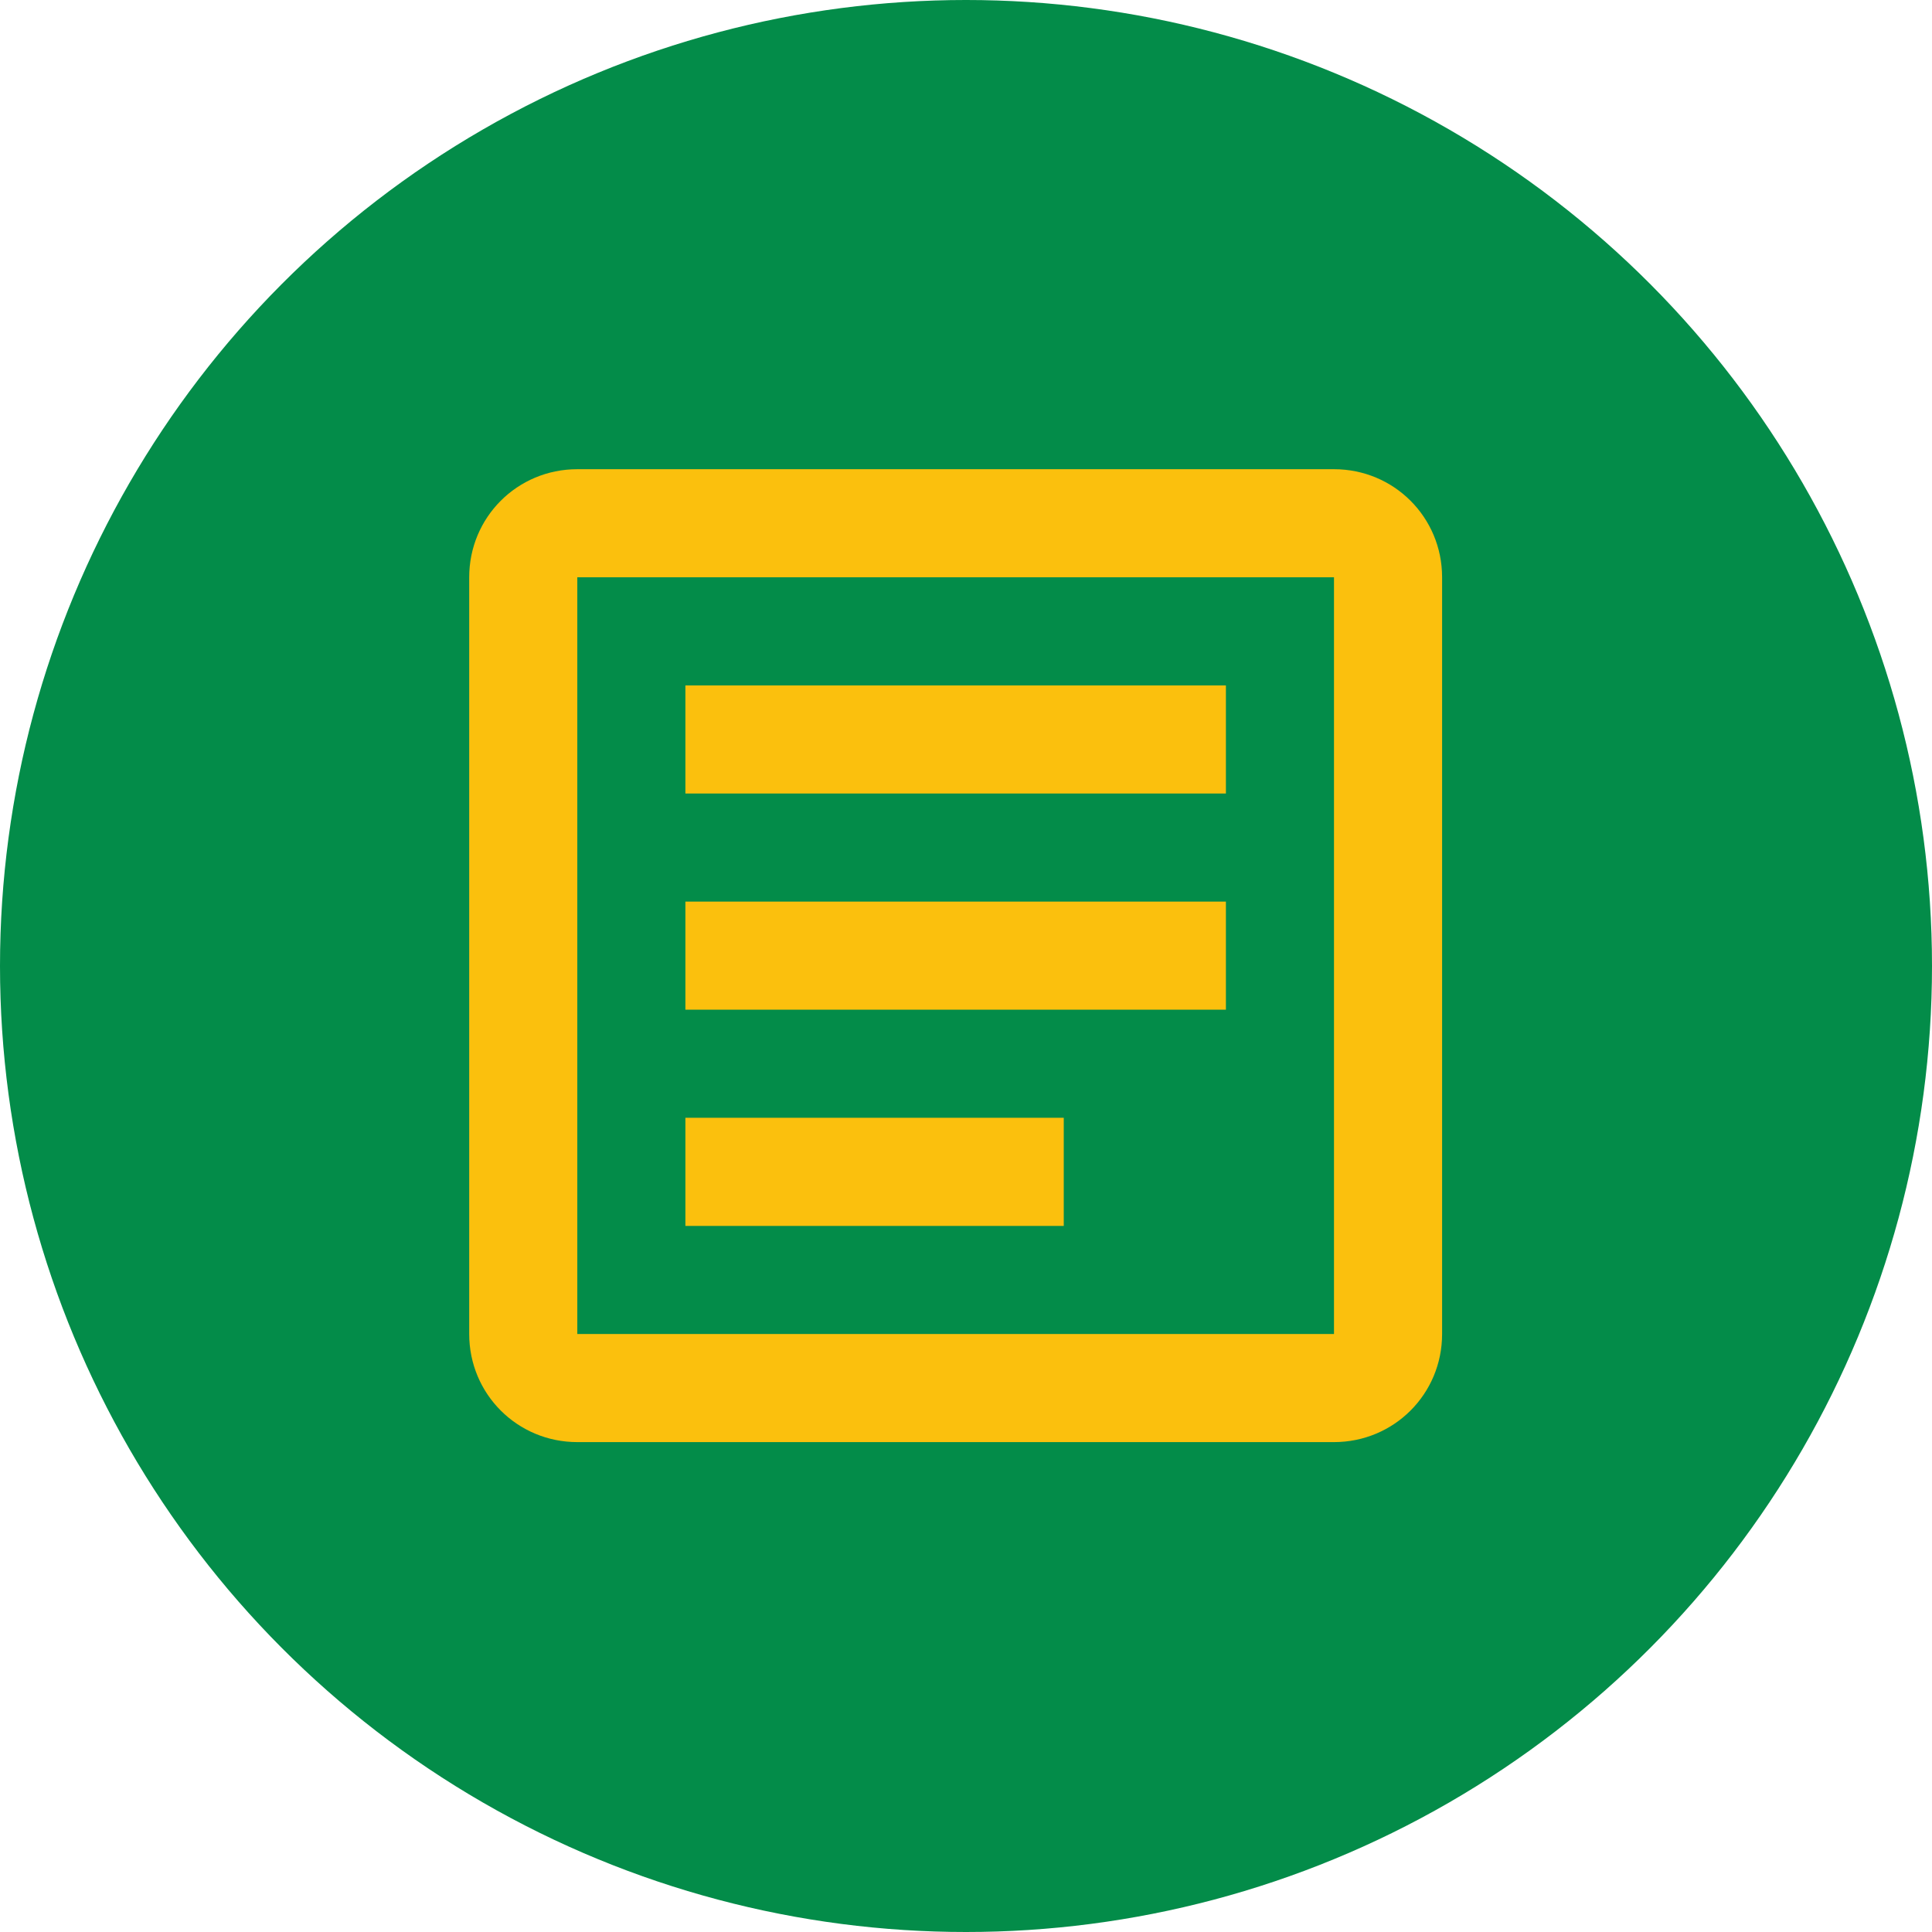
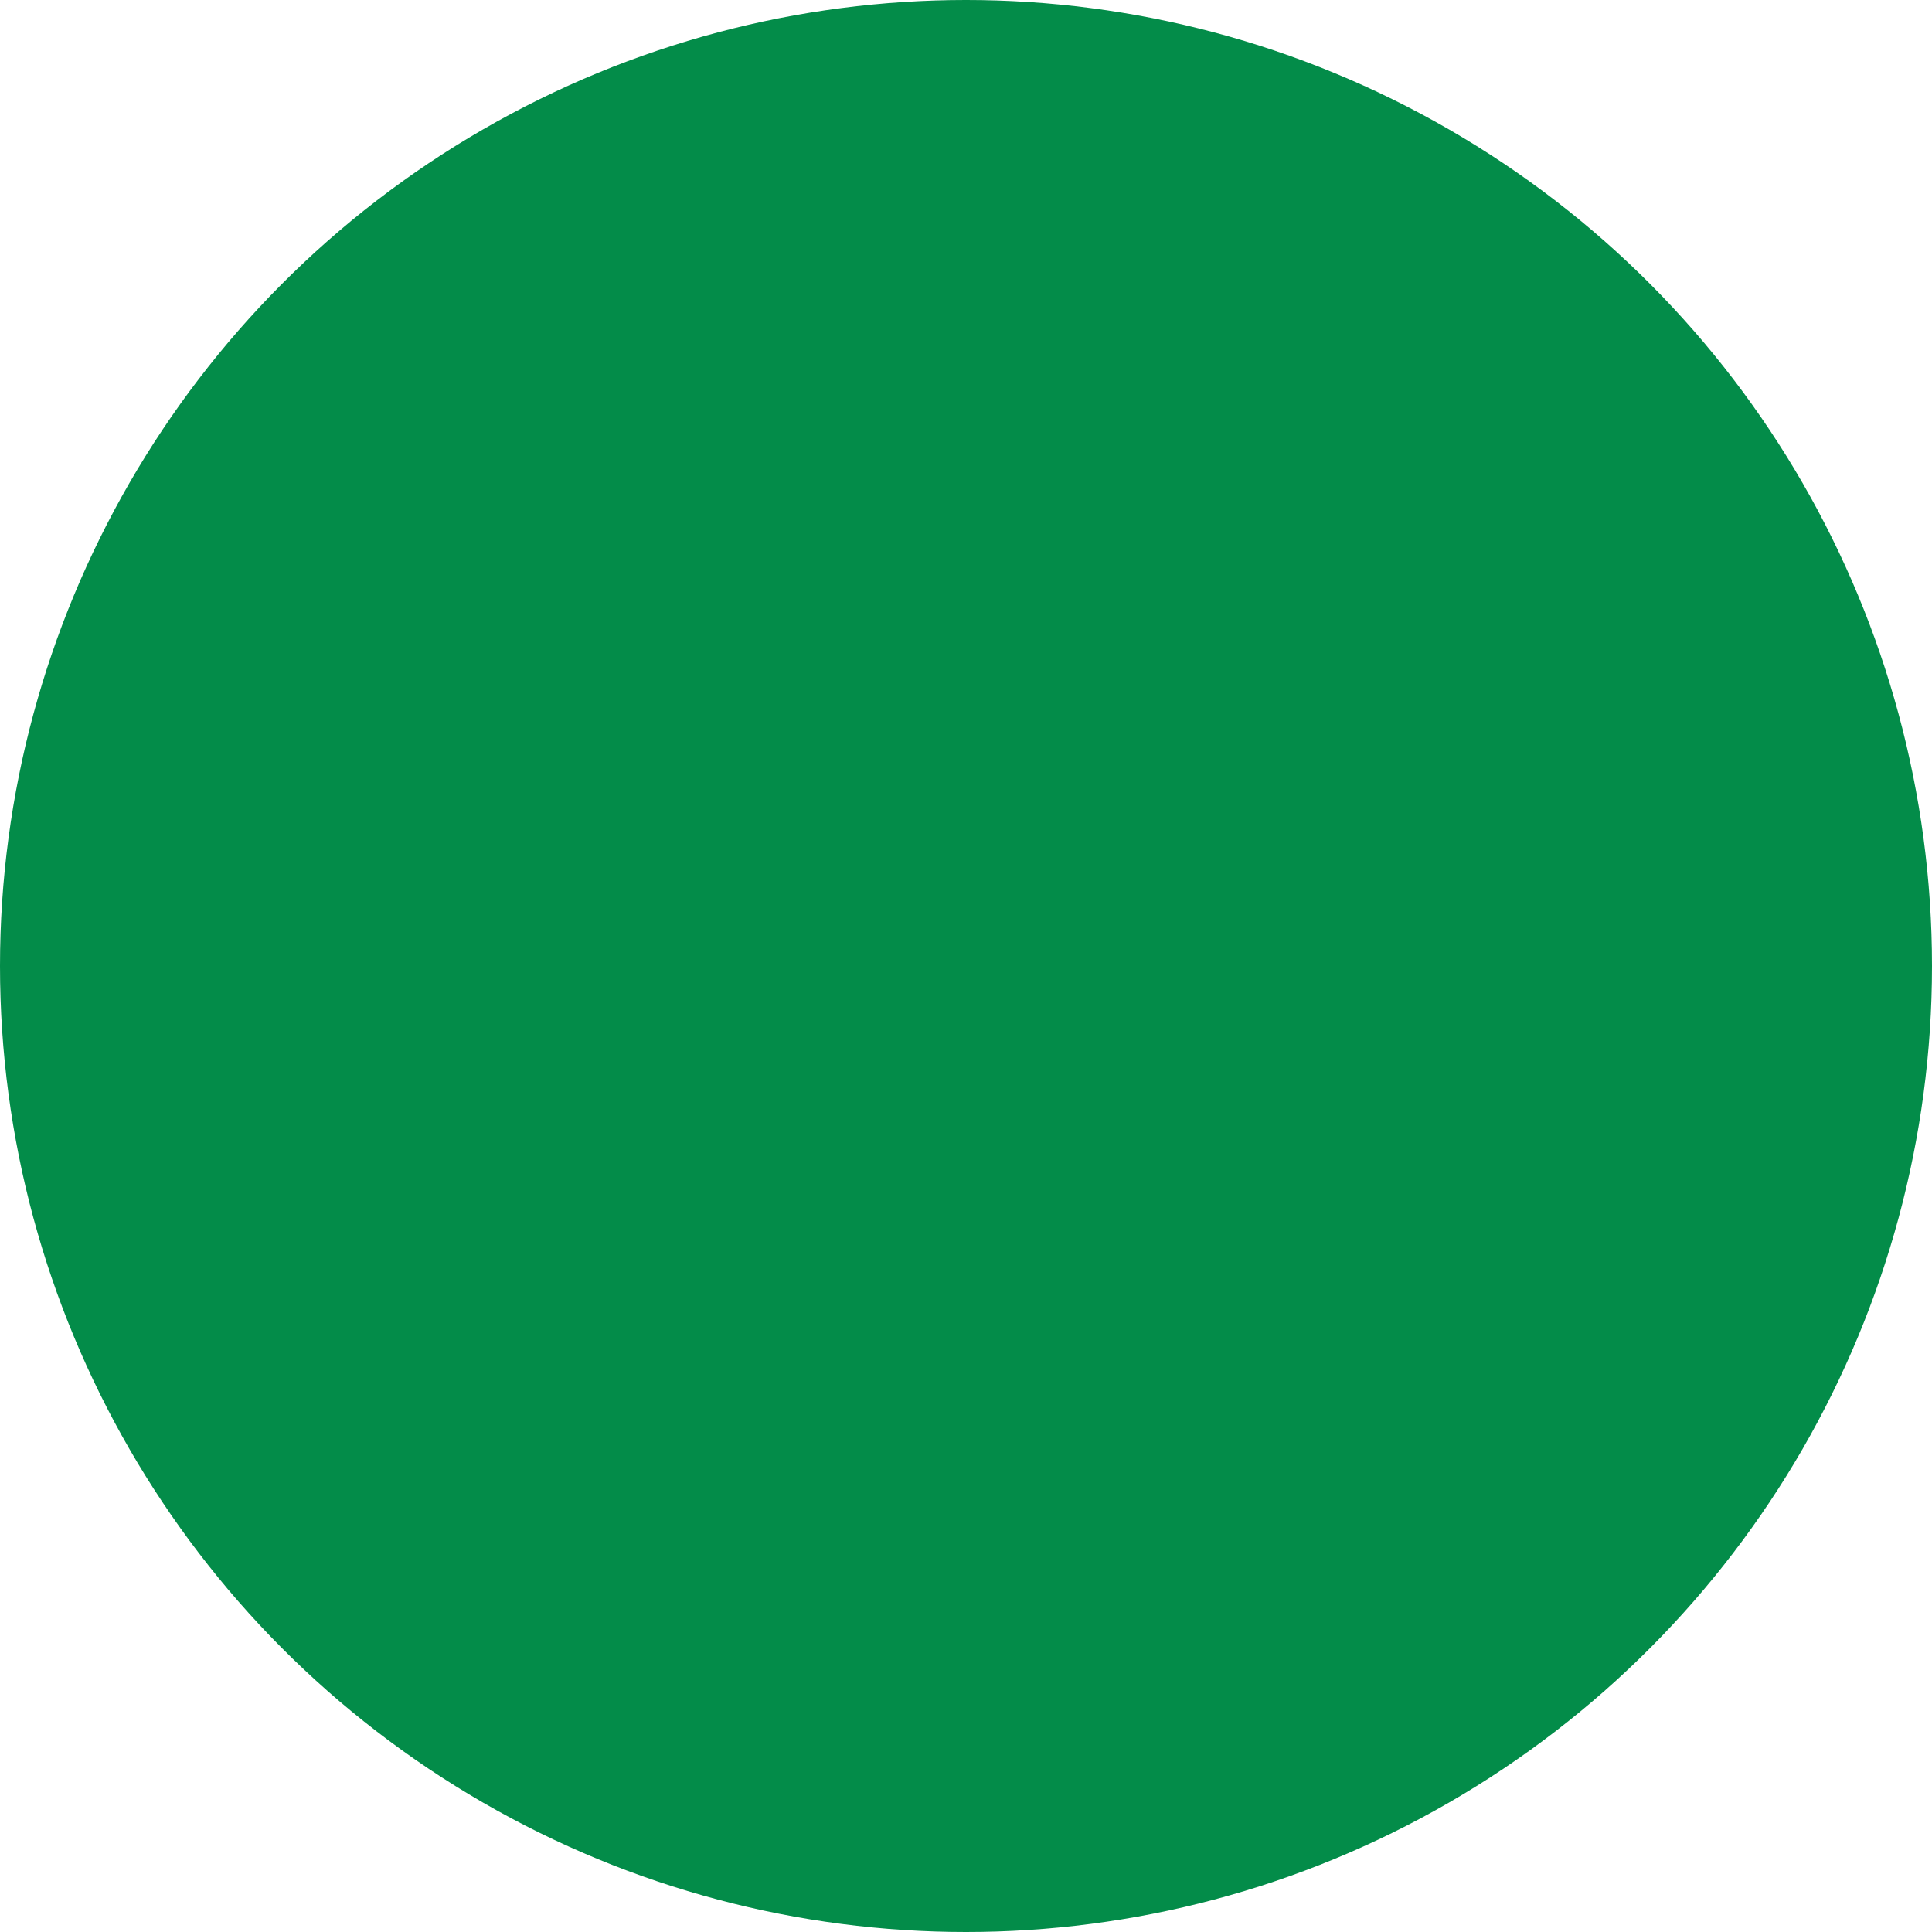
<svg xmlns="http://www.w3.org/2000/svg" width="280" height="280" viewBox="0 0 280 280" fill="none">
  <circle cx="140" cy="140" r="140" fill="#038C49" />
-   <path d="M83.667 68C74.972 68 68 74.972 68 83.667V193.333C68 202.028 74.972 209 83.667 209H193.333C202.028 209 209 202.028 209 193.333V83.667C209 74.972 202.028 68 193.333 68H83.667ZM83.667 83.667H193.333V193.333H83.667V83.667ZM99.333 99.333V115H177.667V99.333H99.333ZM99.333 130.667V146.333H177.667V130.667H99.333ZM99.333 162V177.667H154.167V162H99.333Z" fill="#FBC00D" />
</svg>